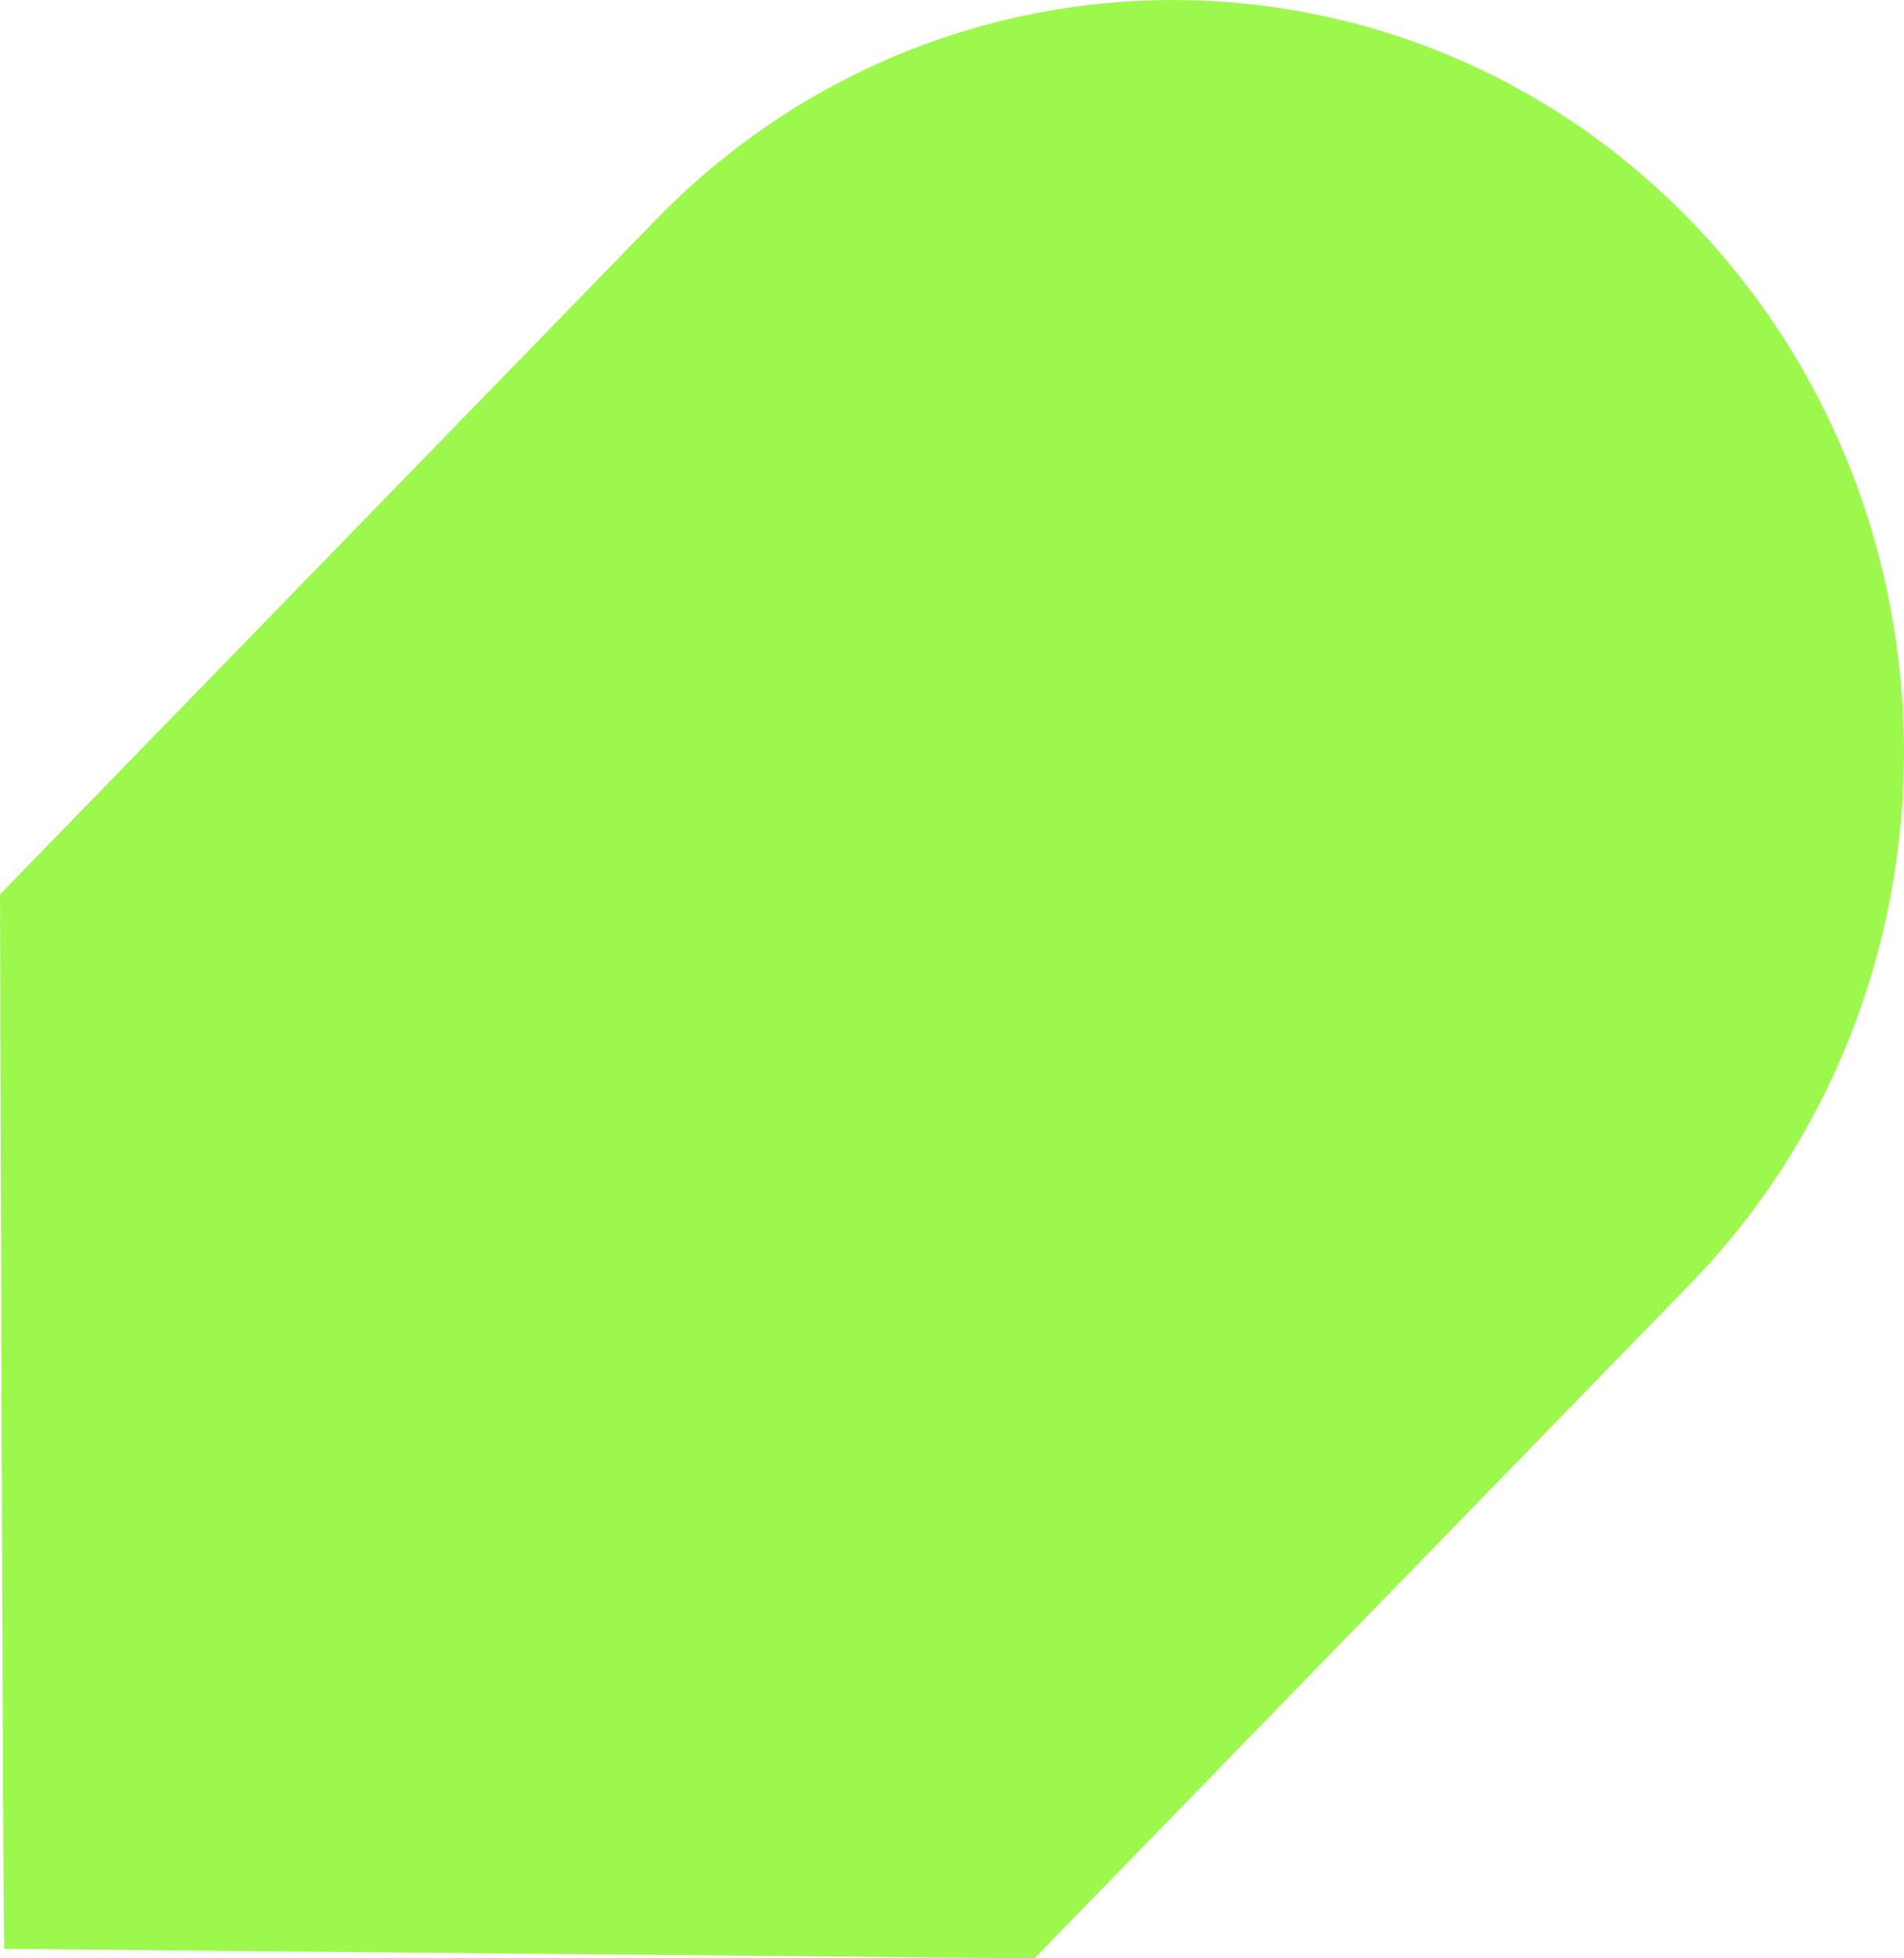
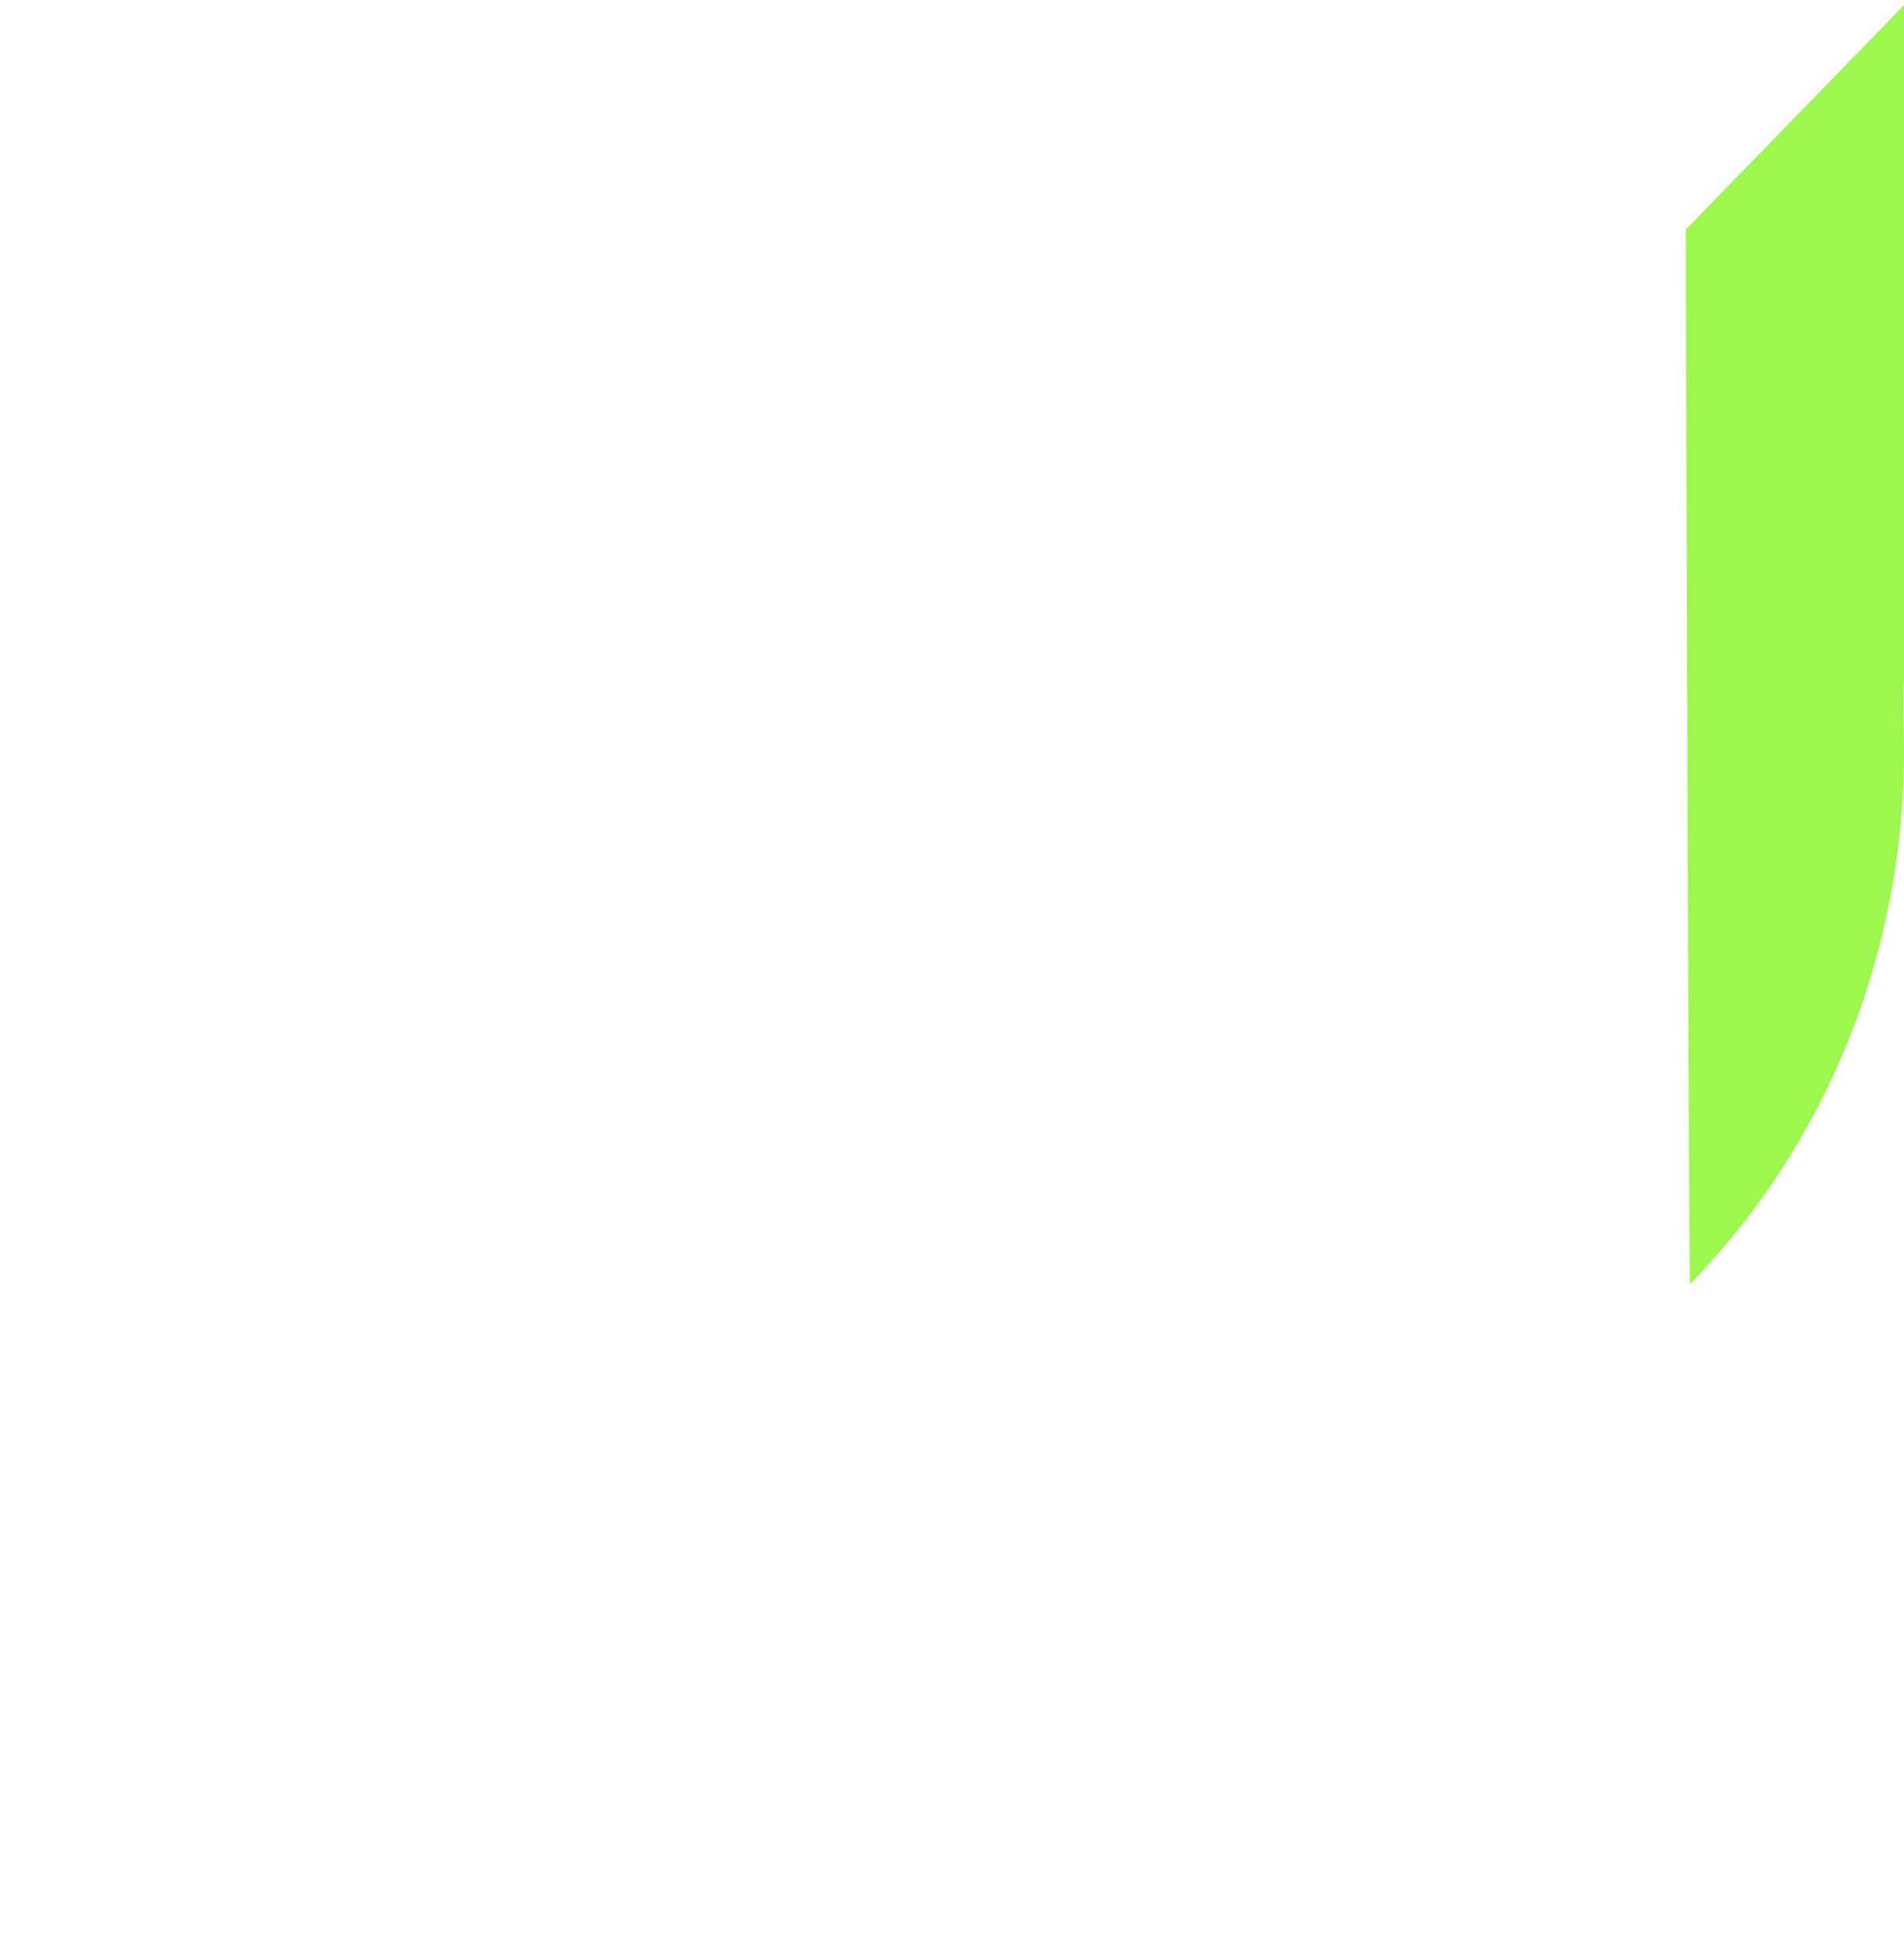
<svg xmlns="http://www.w3.org/2000/svg" width="1898.694" height="1952.224" viewBox="0 0 1898.694 1952.224">
  <g id="Group_2770" data-name="Group 2770" transform="translate(1898.694 1952.224) rotate(180)">
-     <path id="Path_1033" data-name="Path 1033" d="M0,1202.51C0,1010.525,71.139,818.5,213.312,672.169L867.134,0,1894.379,9.472c1.466,1.411,4.315,1051.182,4.315,1051.182l-653.786,672.266c-284.415,292.407-747.181,292.407-1031.46,0C71.171,1586.615.1,1394.6,0,1202.51" fill="#9df84e" />
+     <path id="Path_1033" data-name="Path 1033" d="M0,1202.51C0,1010.525,71.139,818.5,213.312,672.169c1.466,1.411,4.315,1051.182,4.315,1051.182l-653.786,672.266c-284.415,292.407-747.181,292.407-1031.46,0C71.171,1586.615.1,1394.6,0,1202.51" fill="#9df84e" />
  </g>
</svg>